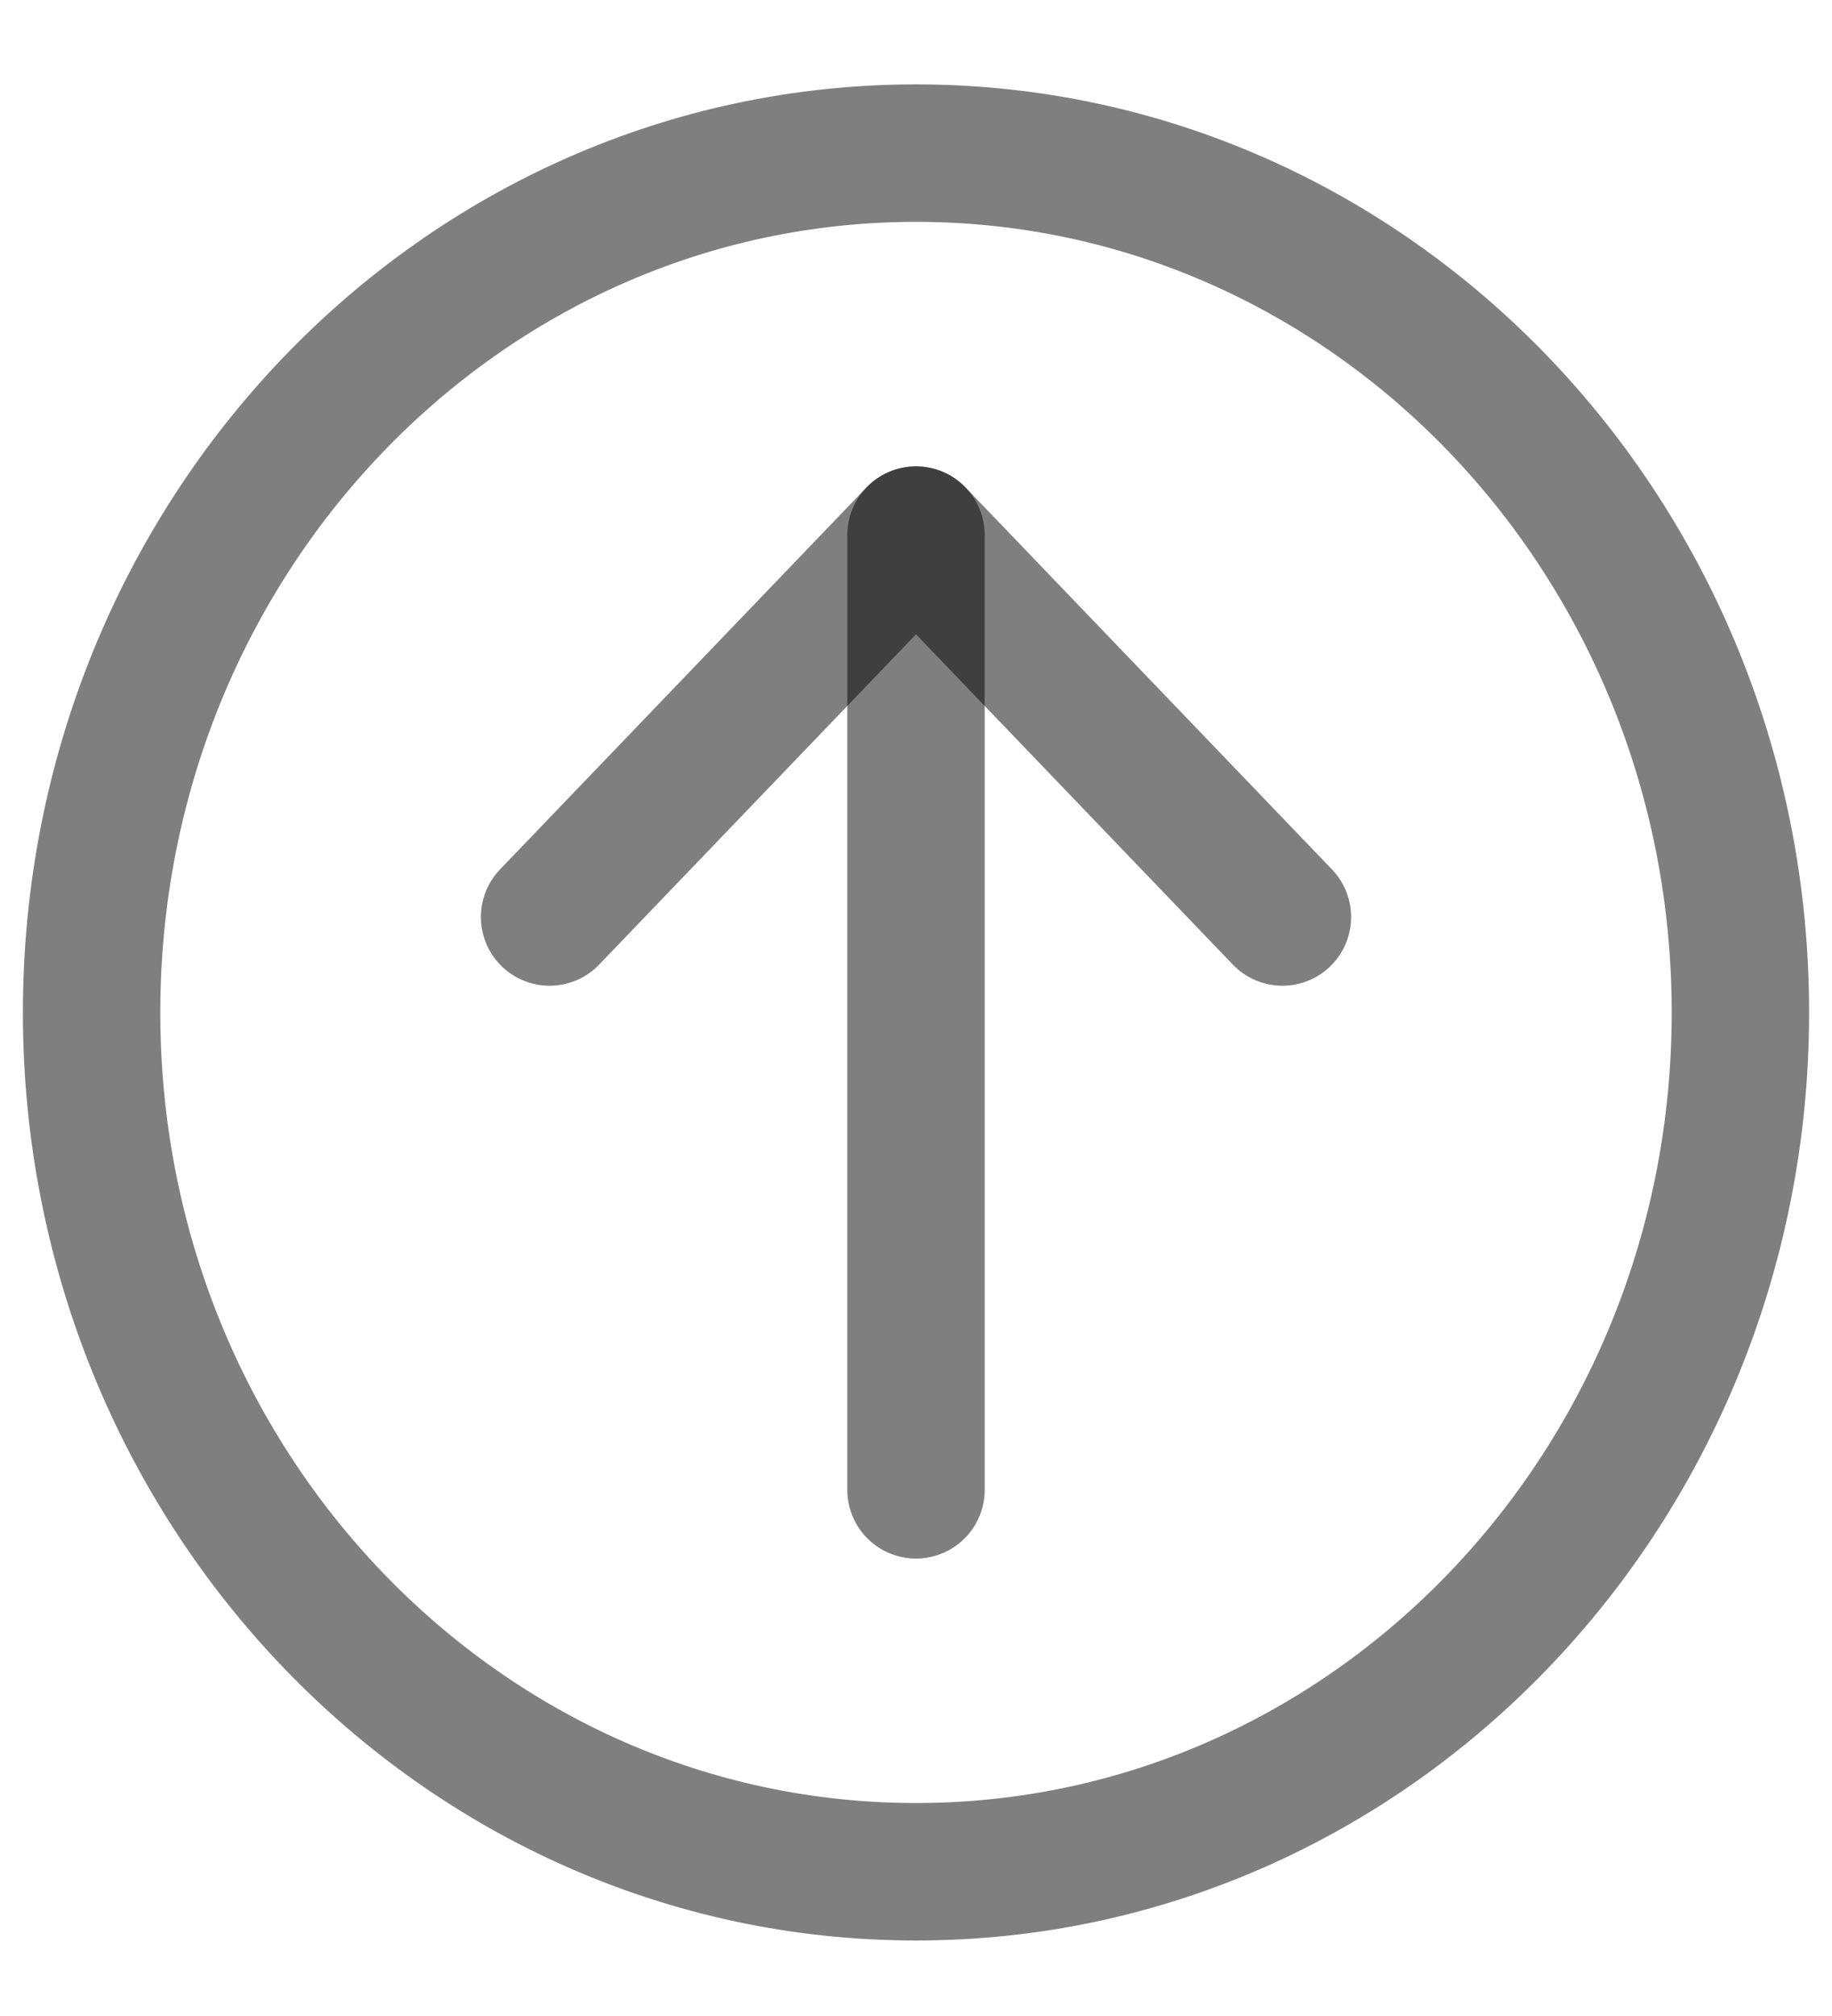
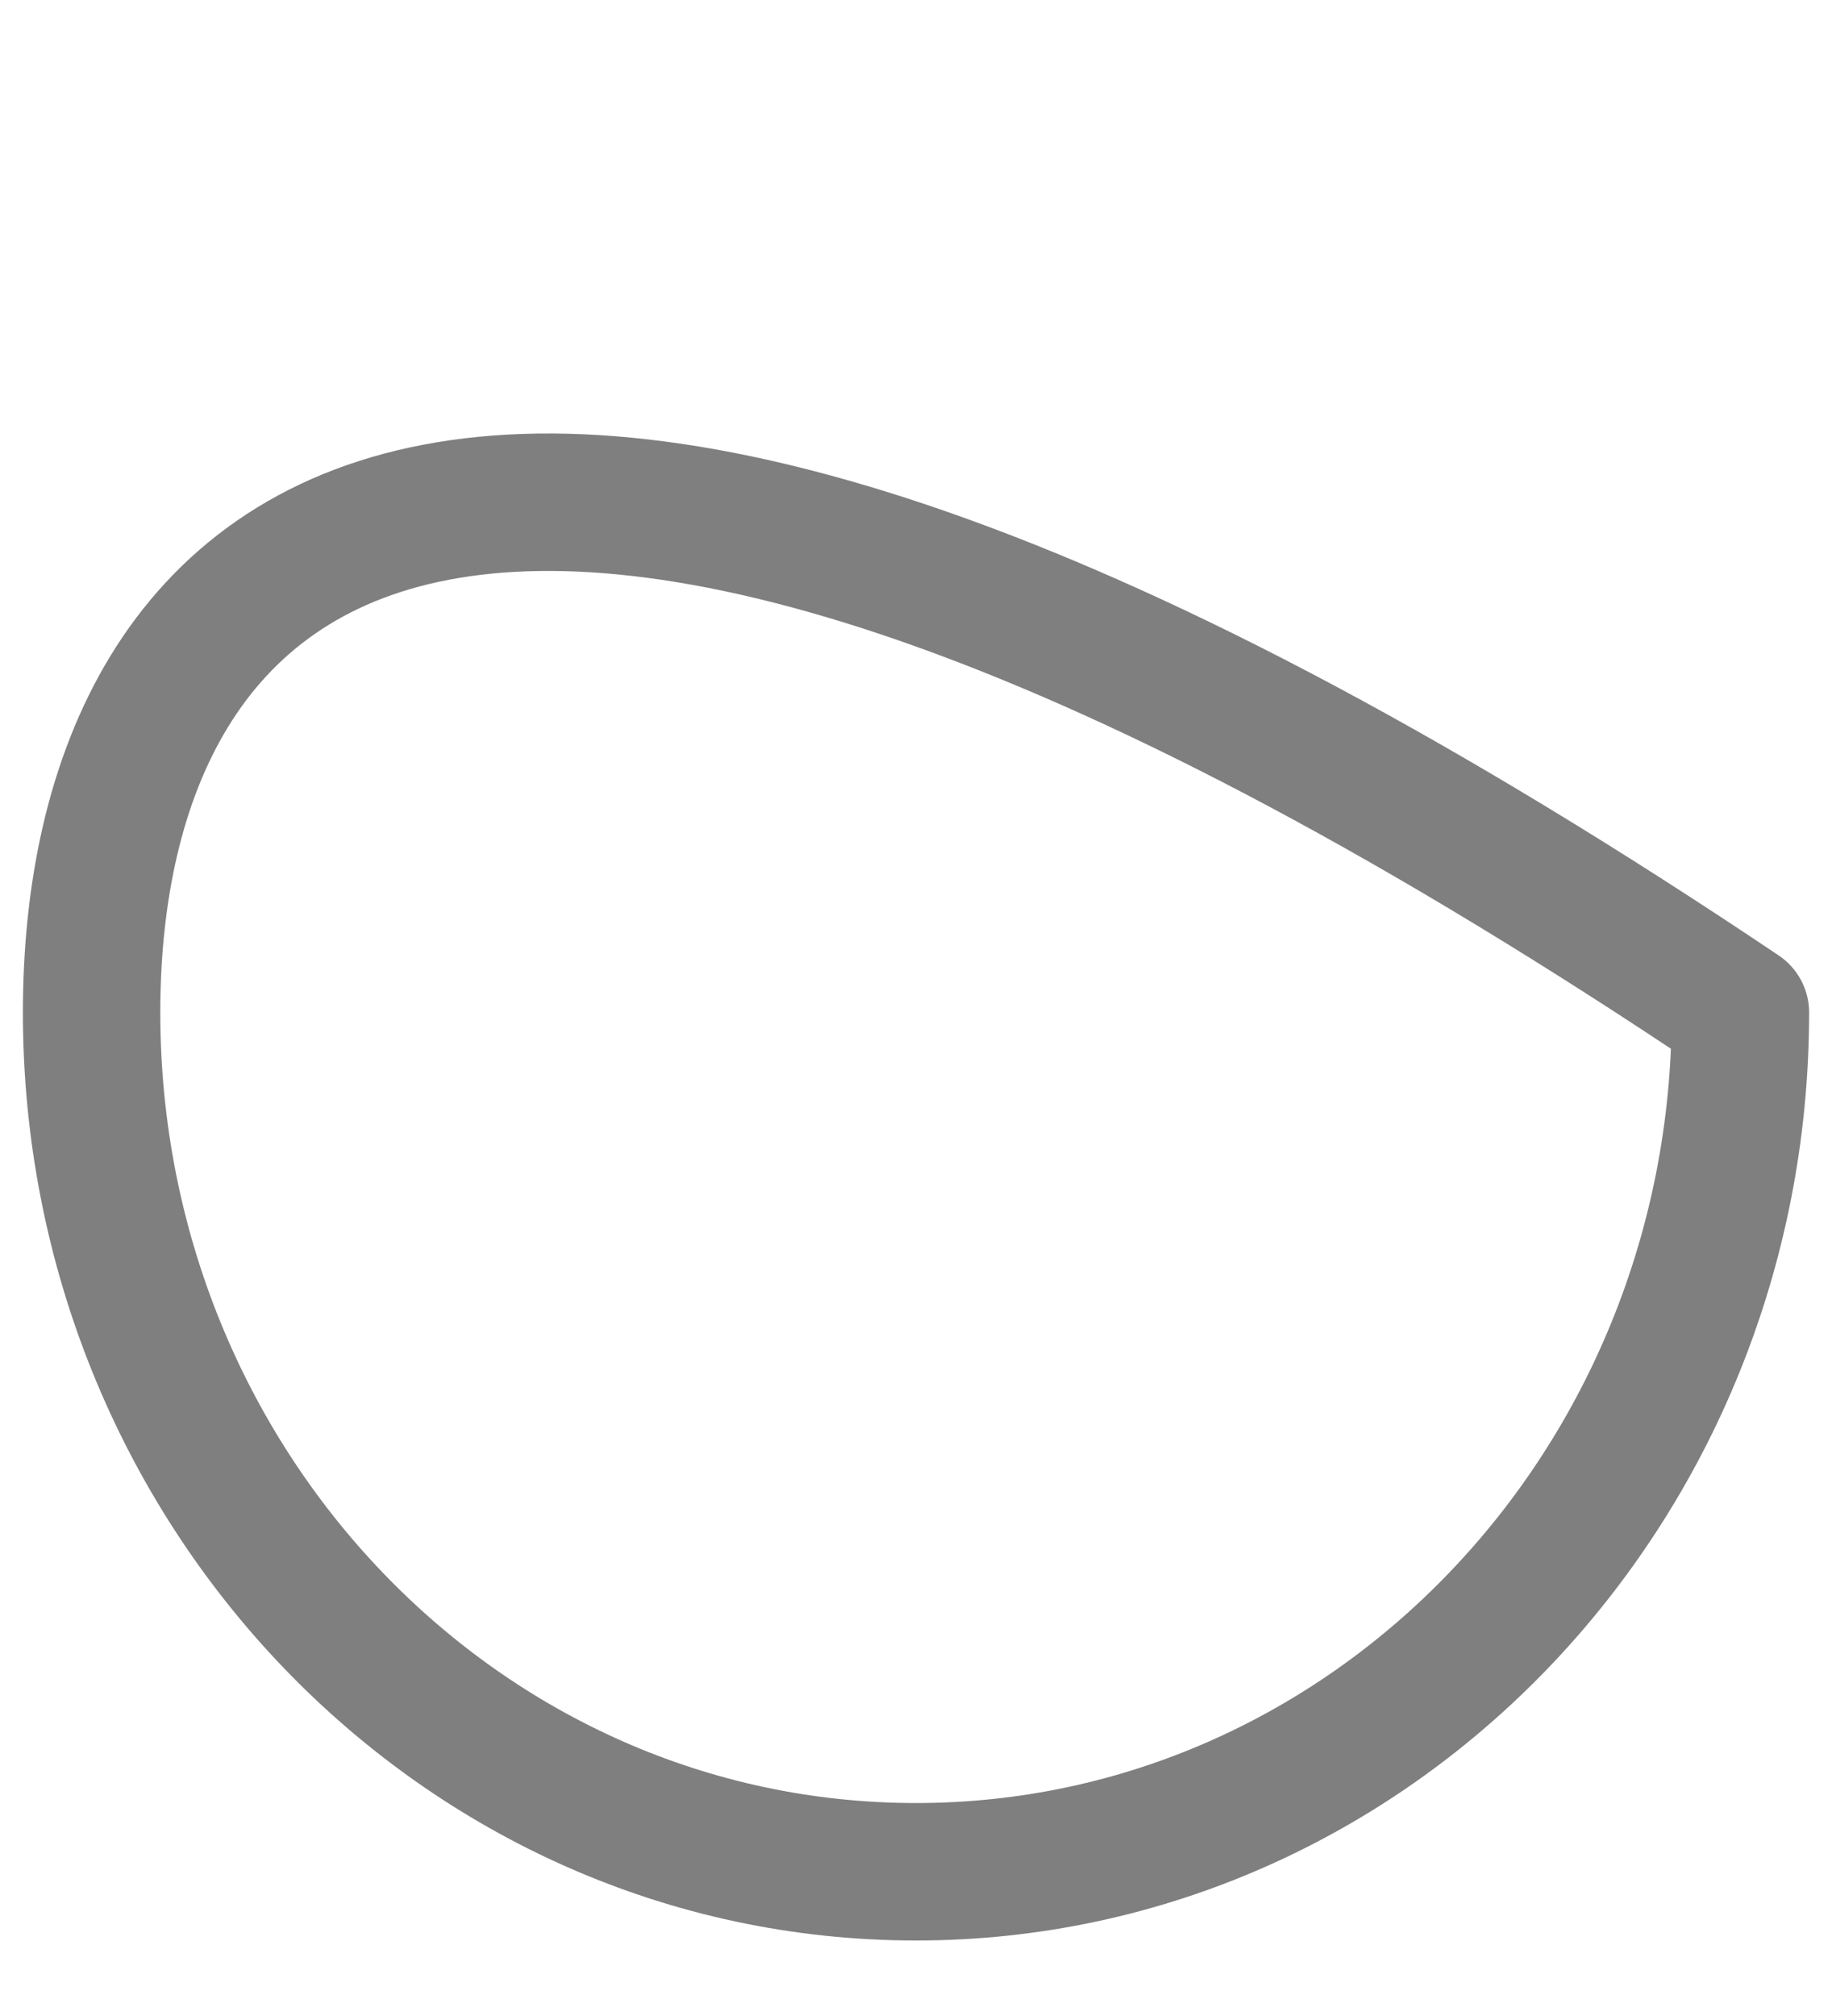
<svg xmlns="http://www.w3.org/2000/svg" width="20" height="22" viewBox="0 0 20 22" fill="none">
  <g id="Back top">
-     <path id="Vector" d="M10 5.839V16.258" stroke="black" stroke-opacity="0.5" stroke-width="1.5" stroke-linecap="round" stroke-linejoin="round" />
-     <path id="Vector_2" d="M14 10.007L10 5.839L6 10.007" stroke="black" stroke-opacity="0.5" stroke-width="1.5" stroke-linecap="round" stroke-linejoin="round" />
-     <path id="Vector_3" d="M10 20.426C14.971 20.426 19 16.228 19 11.049C19 5.869 14.971 1.671 10 1.671C5.029 1.671 1 5.869 1 11.049C1 16.228 5.029 20.426 10 20.426Z" stroke="black" stroke-opacity="0.5" stroke-width="1.5" stroke-linecap="round" stroke-linejoin="round" />
+     <path id="Vector_3" d="M10 20.426C14.971 20.426 19 16.228 19 11.049C5.029 1.671 1 5.869 1 11.049C1 16.228 5.029 20.426 10 20.426Z" stroke="black" stroke-opacity="0.5" stroke-width="1.5" stroke-linecap="round" stroke-linejoin="round" />
  </g>
</svg>